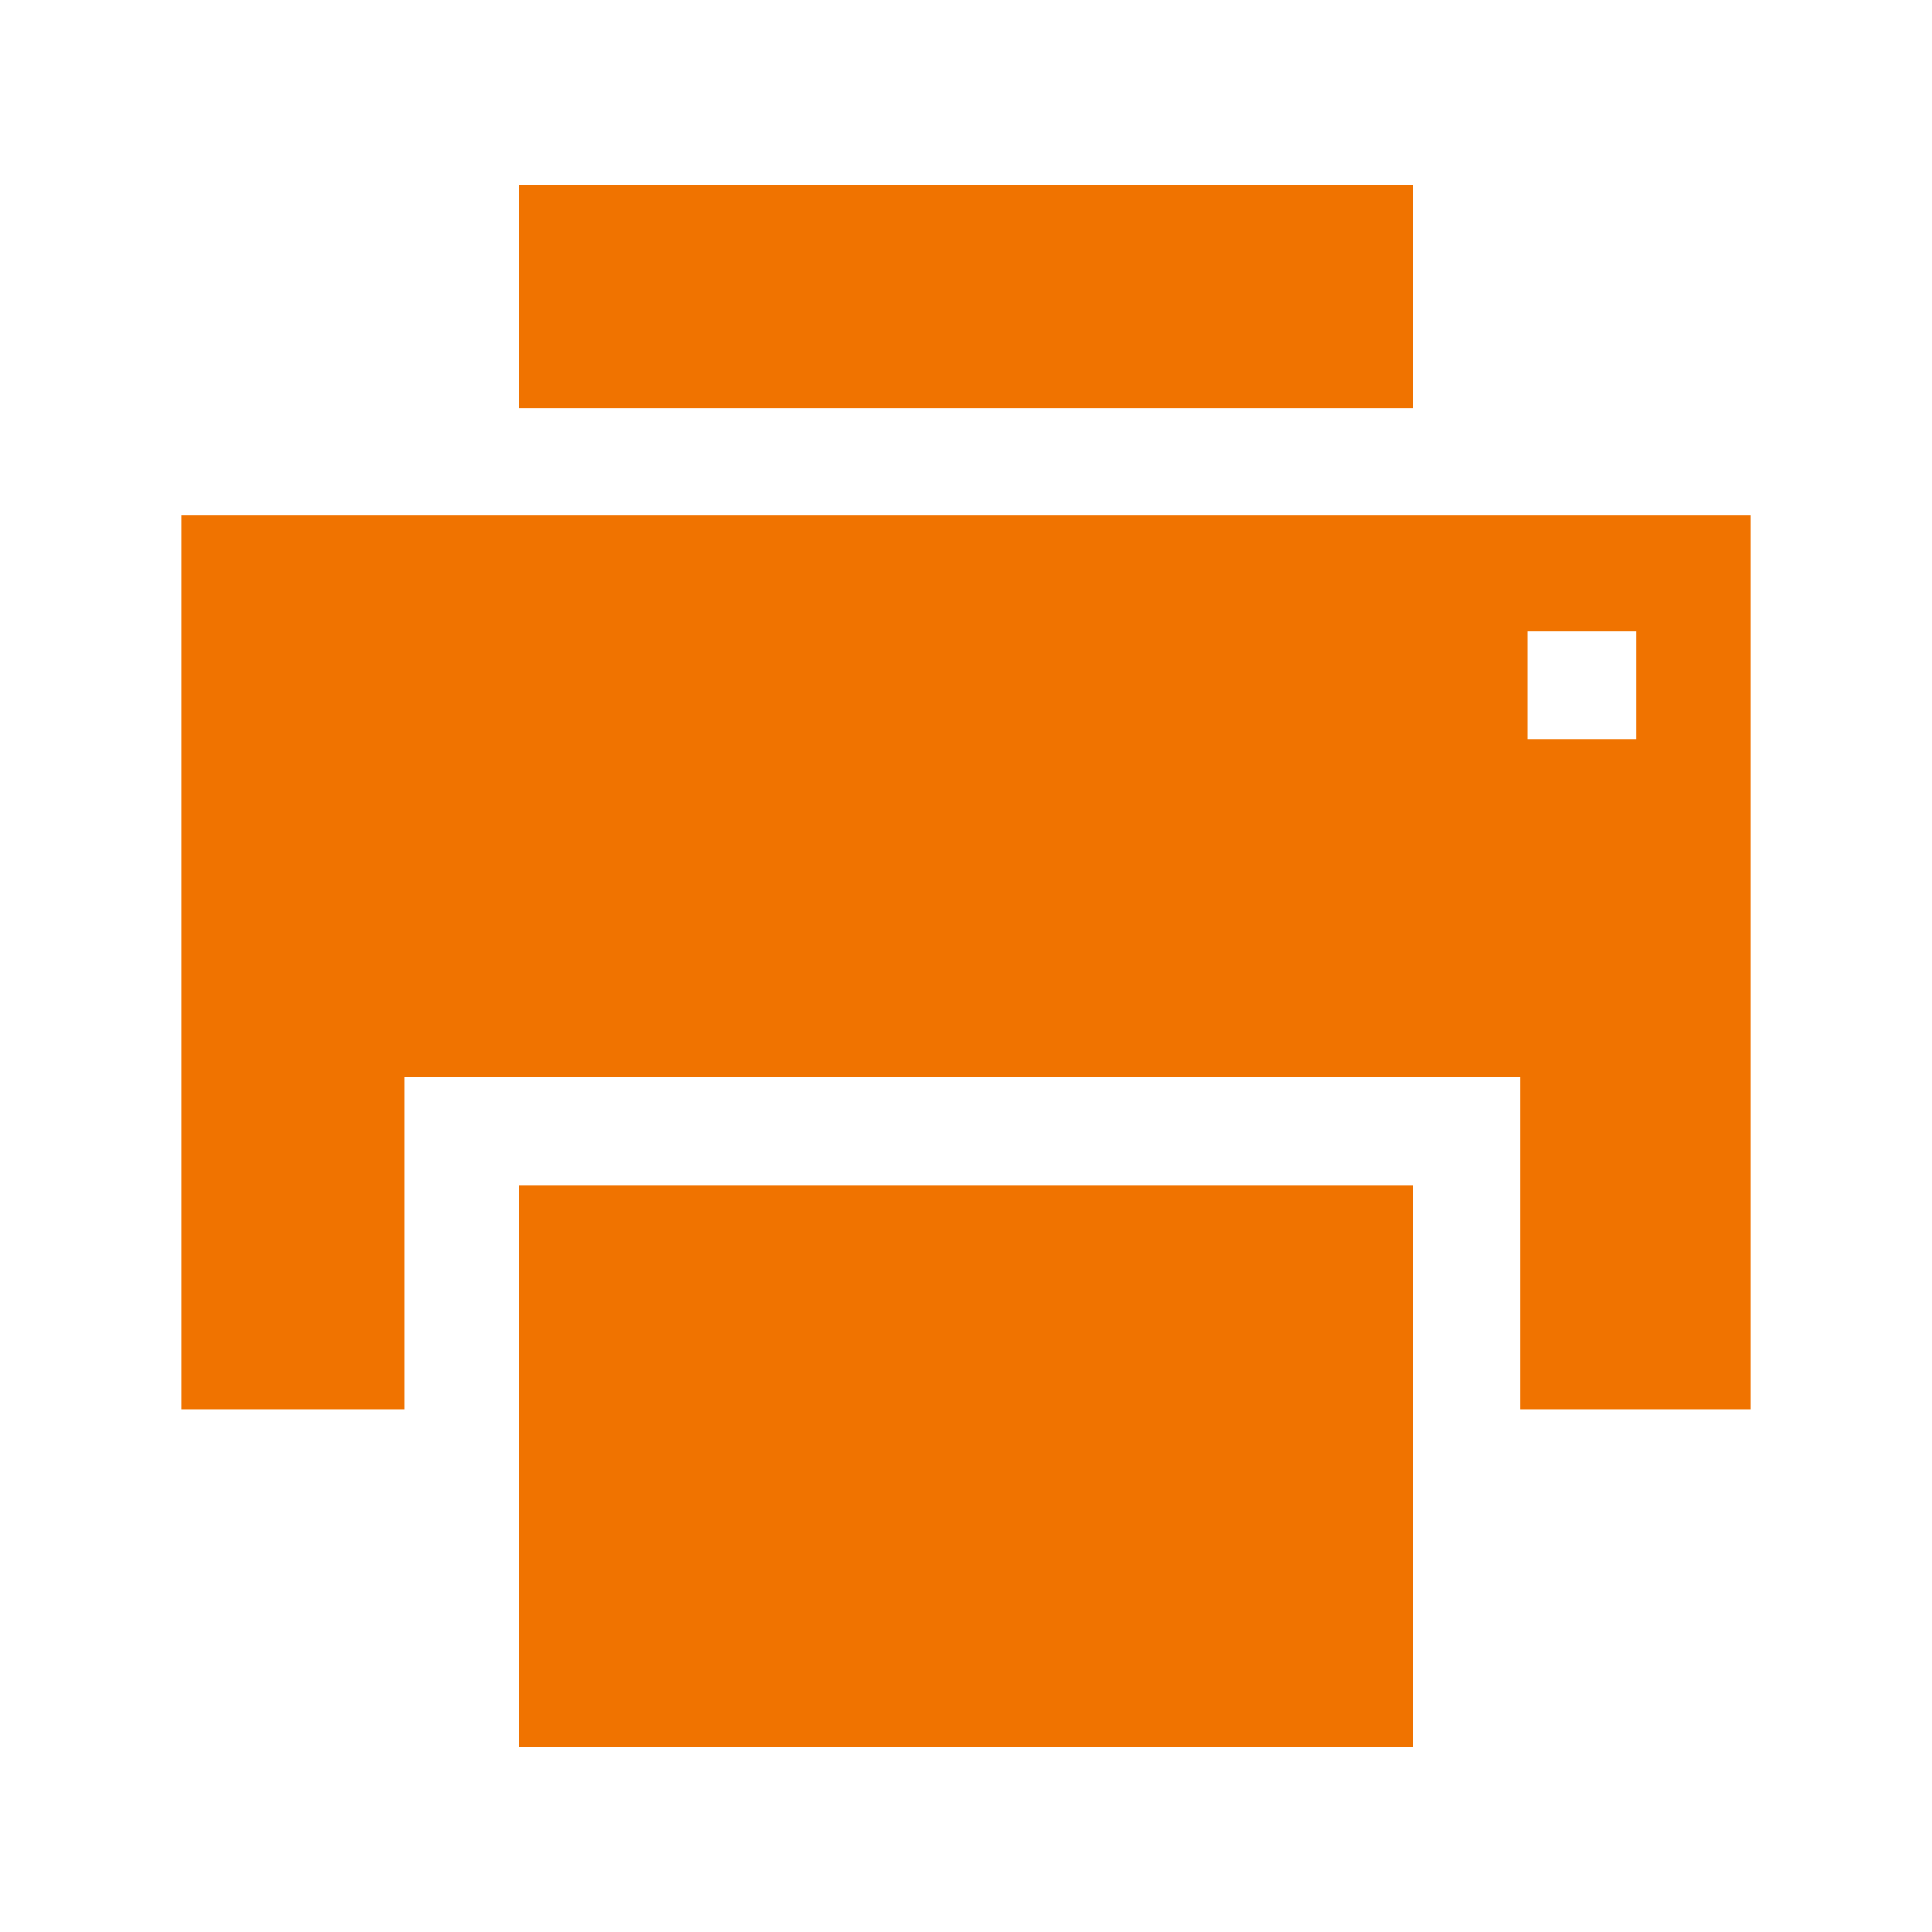
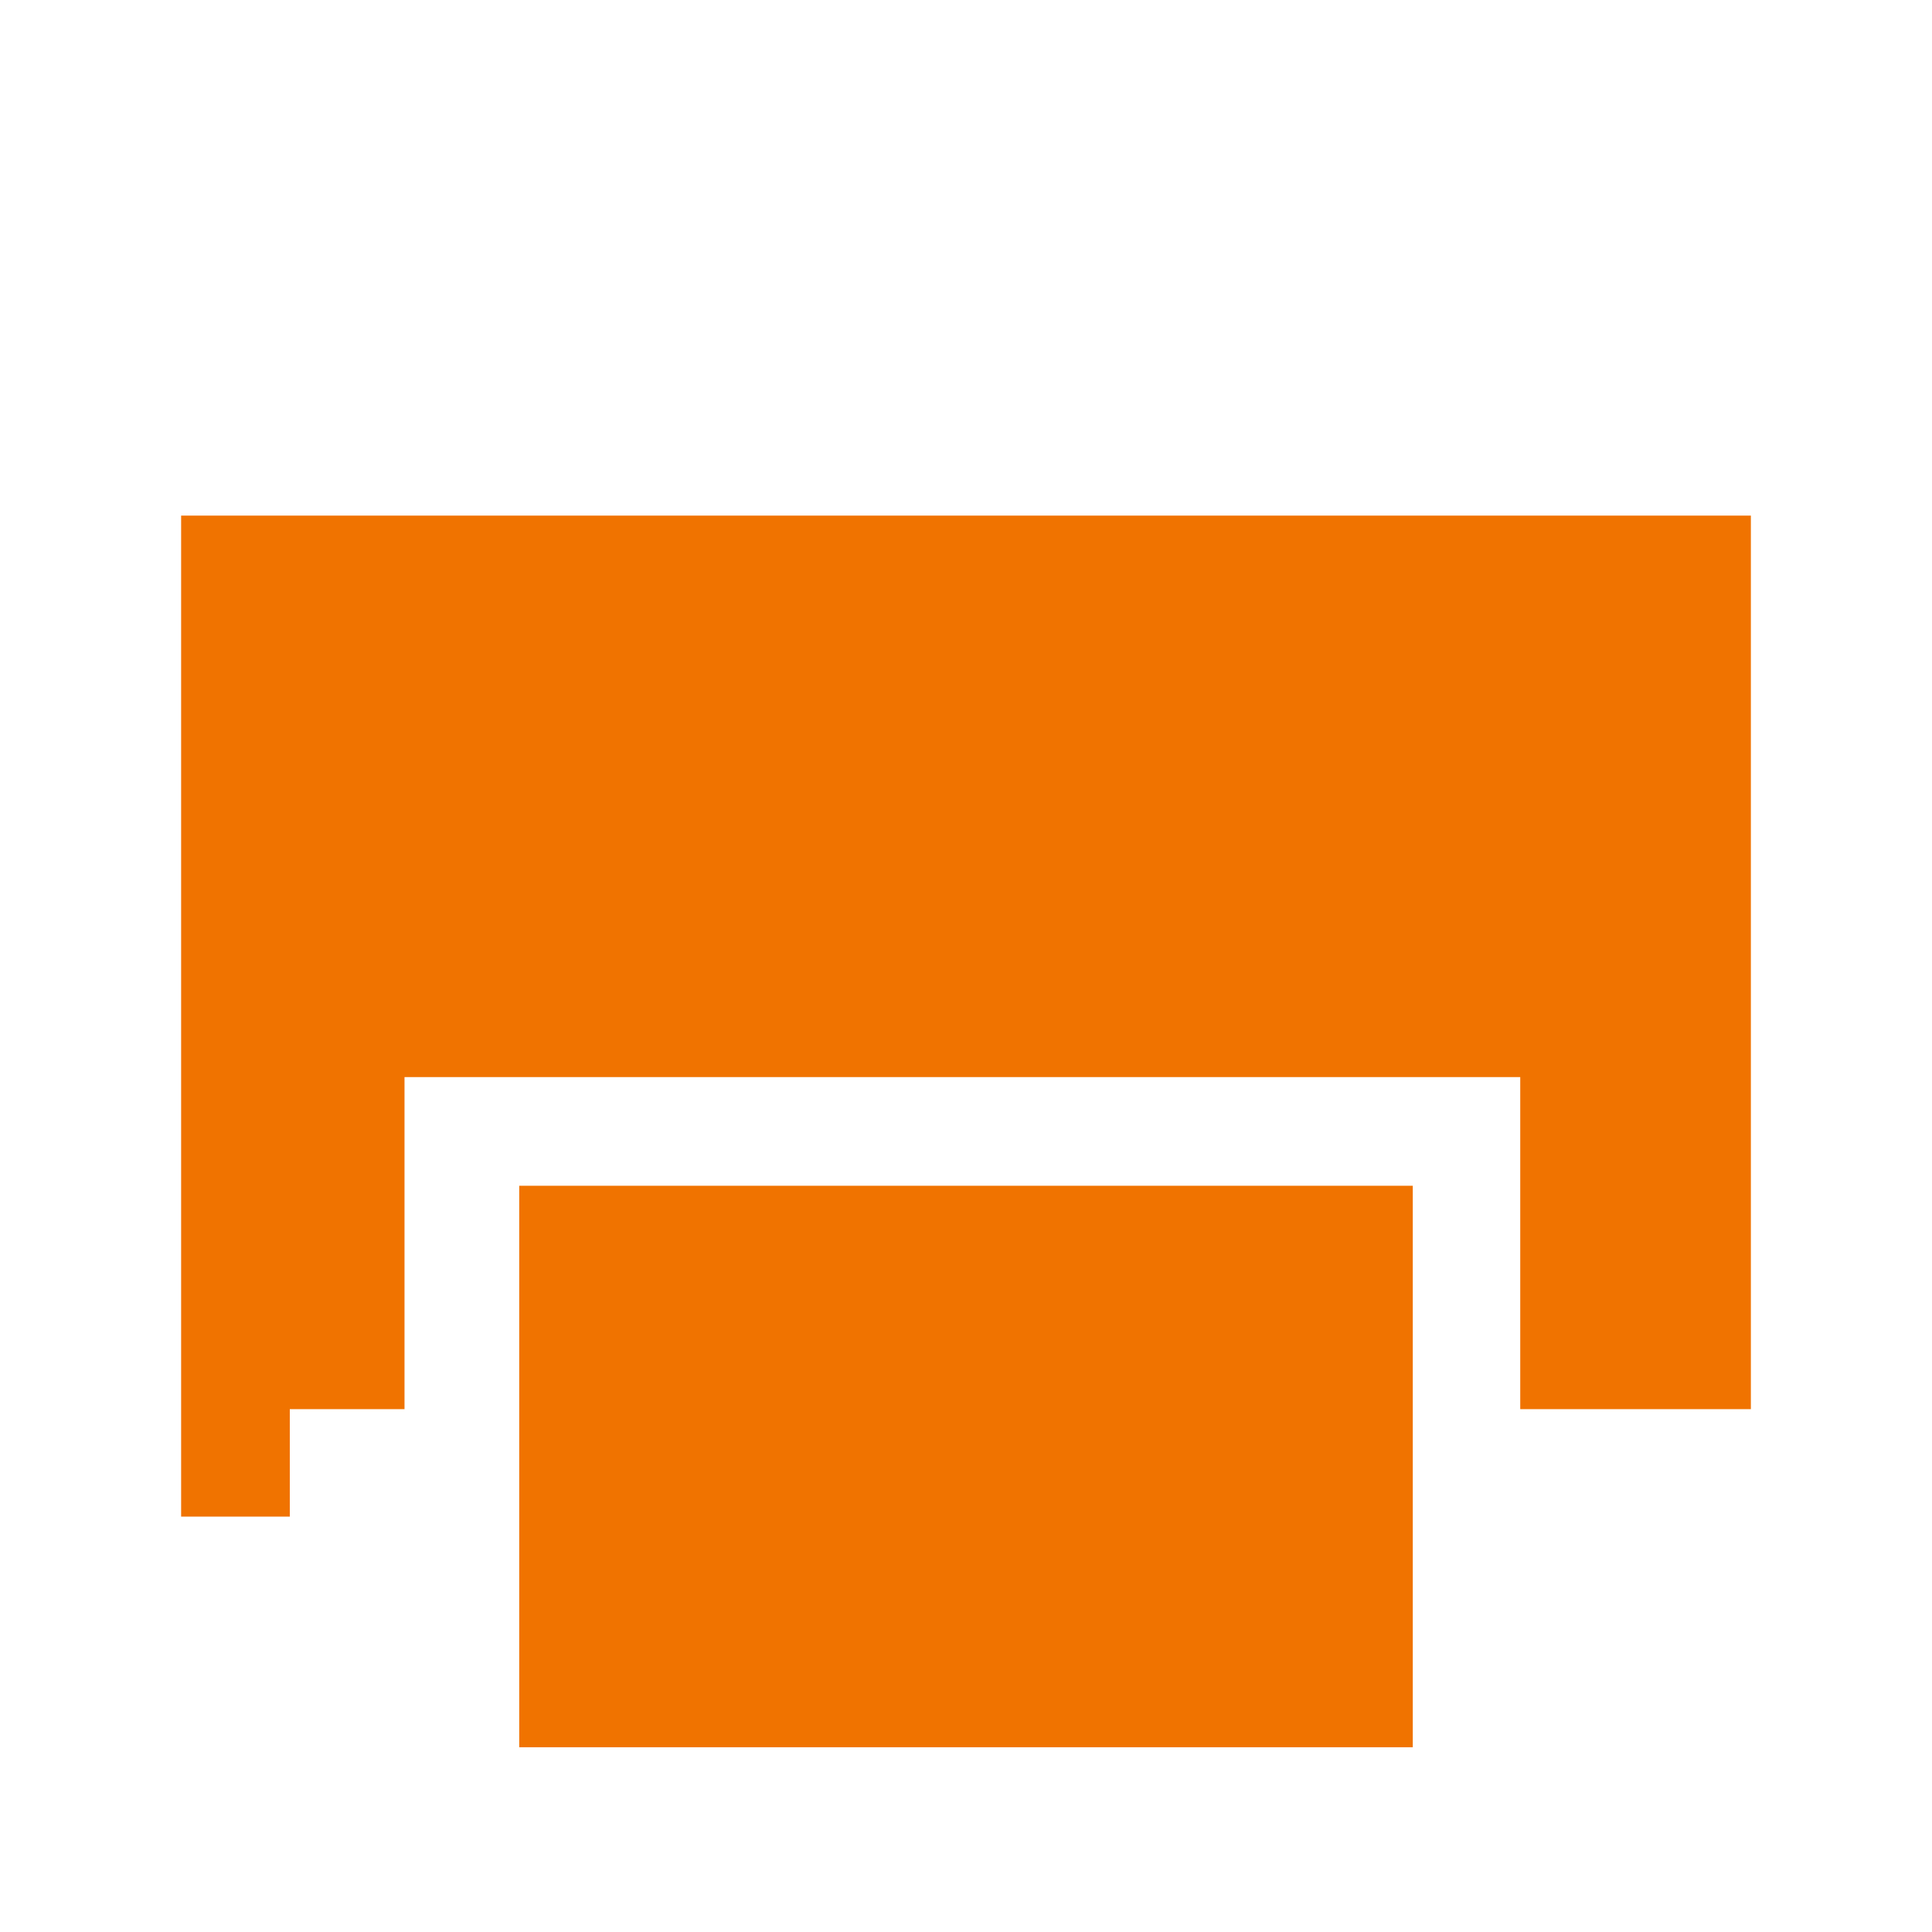
<svg xmlns="http://www.w3.org/2000/svg" id="Ebene_1" data-name="Ebene 1" viewBox="0 0 16 16">
  <defs>
    <style>.cls-1{fill:#f07300;}</style>
  </defs>
-   <rect class="cls-1" x="4.3" y="1.53" width="7.4" height="1.85" />
-   <path class="cls-1" d="M1.5,11.67H3.35V8.92h9.24v2.75H14.5V4.27H1.5ZM12.65,5.23h.9v.89h-.9Z" />
+   <path class="cls-1" d="M1.5,11.67H3.35V8.92h9.24v2.75H14.5V4.27H1.5Zh.9v.89h-.9Z" />
  <rect class="cls-1" x="4.3" y="9.82" width="7.4" height="4.65" />
</svg>